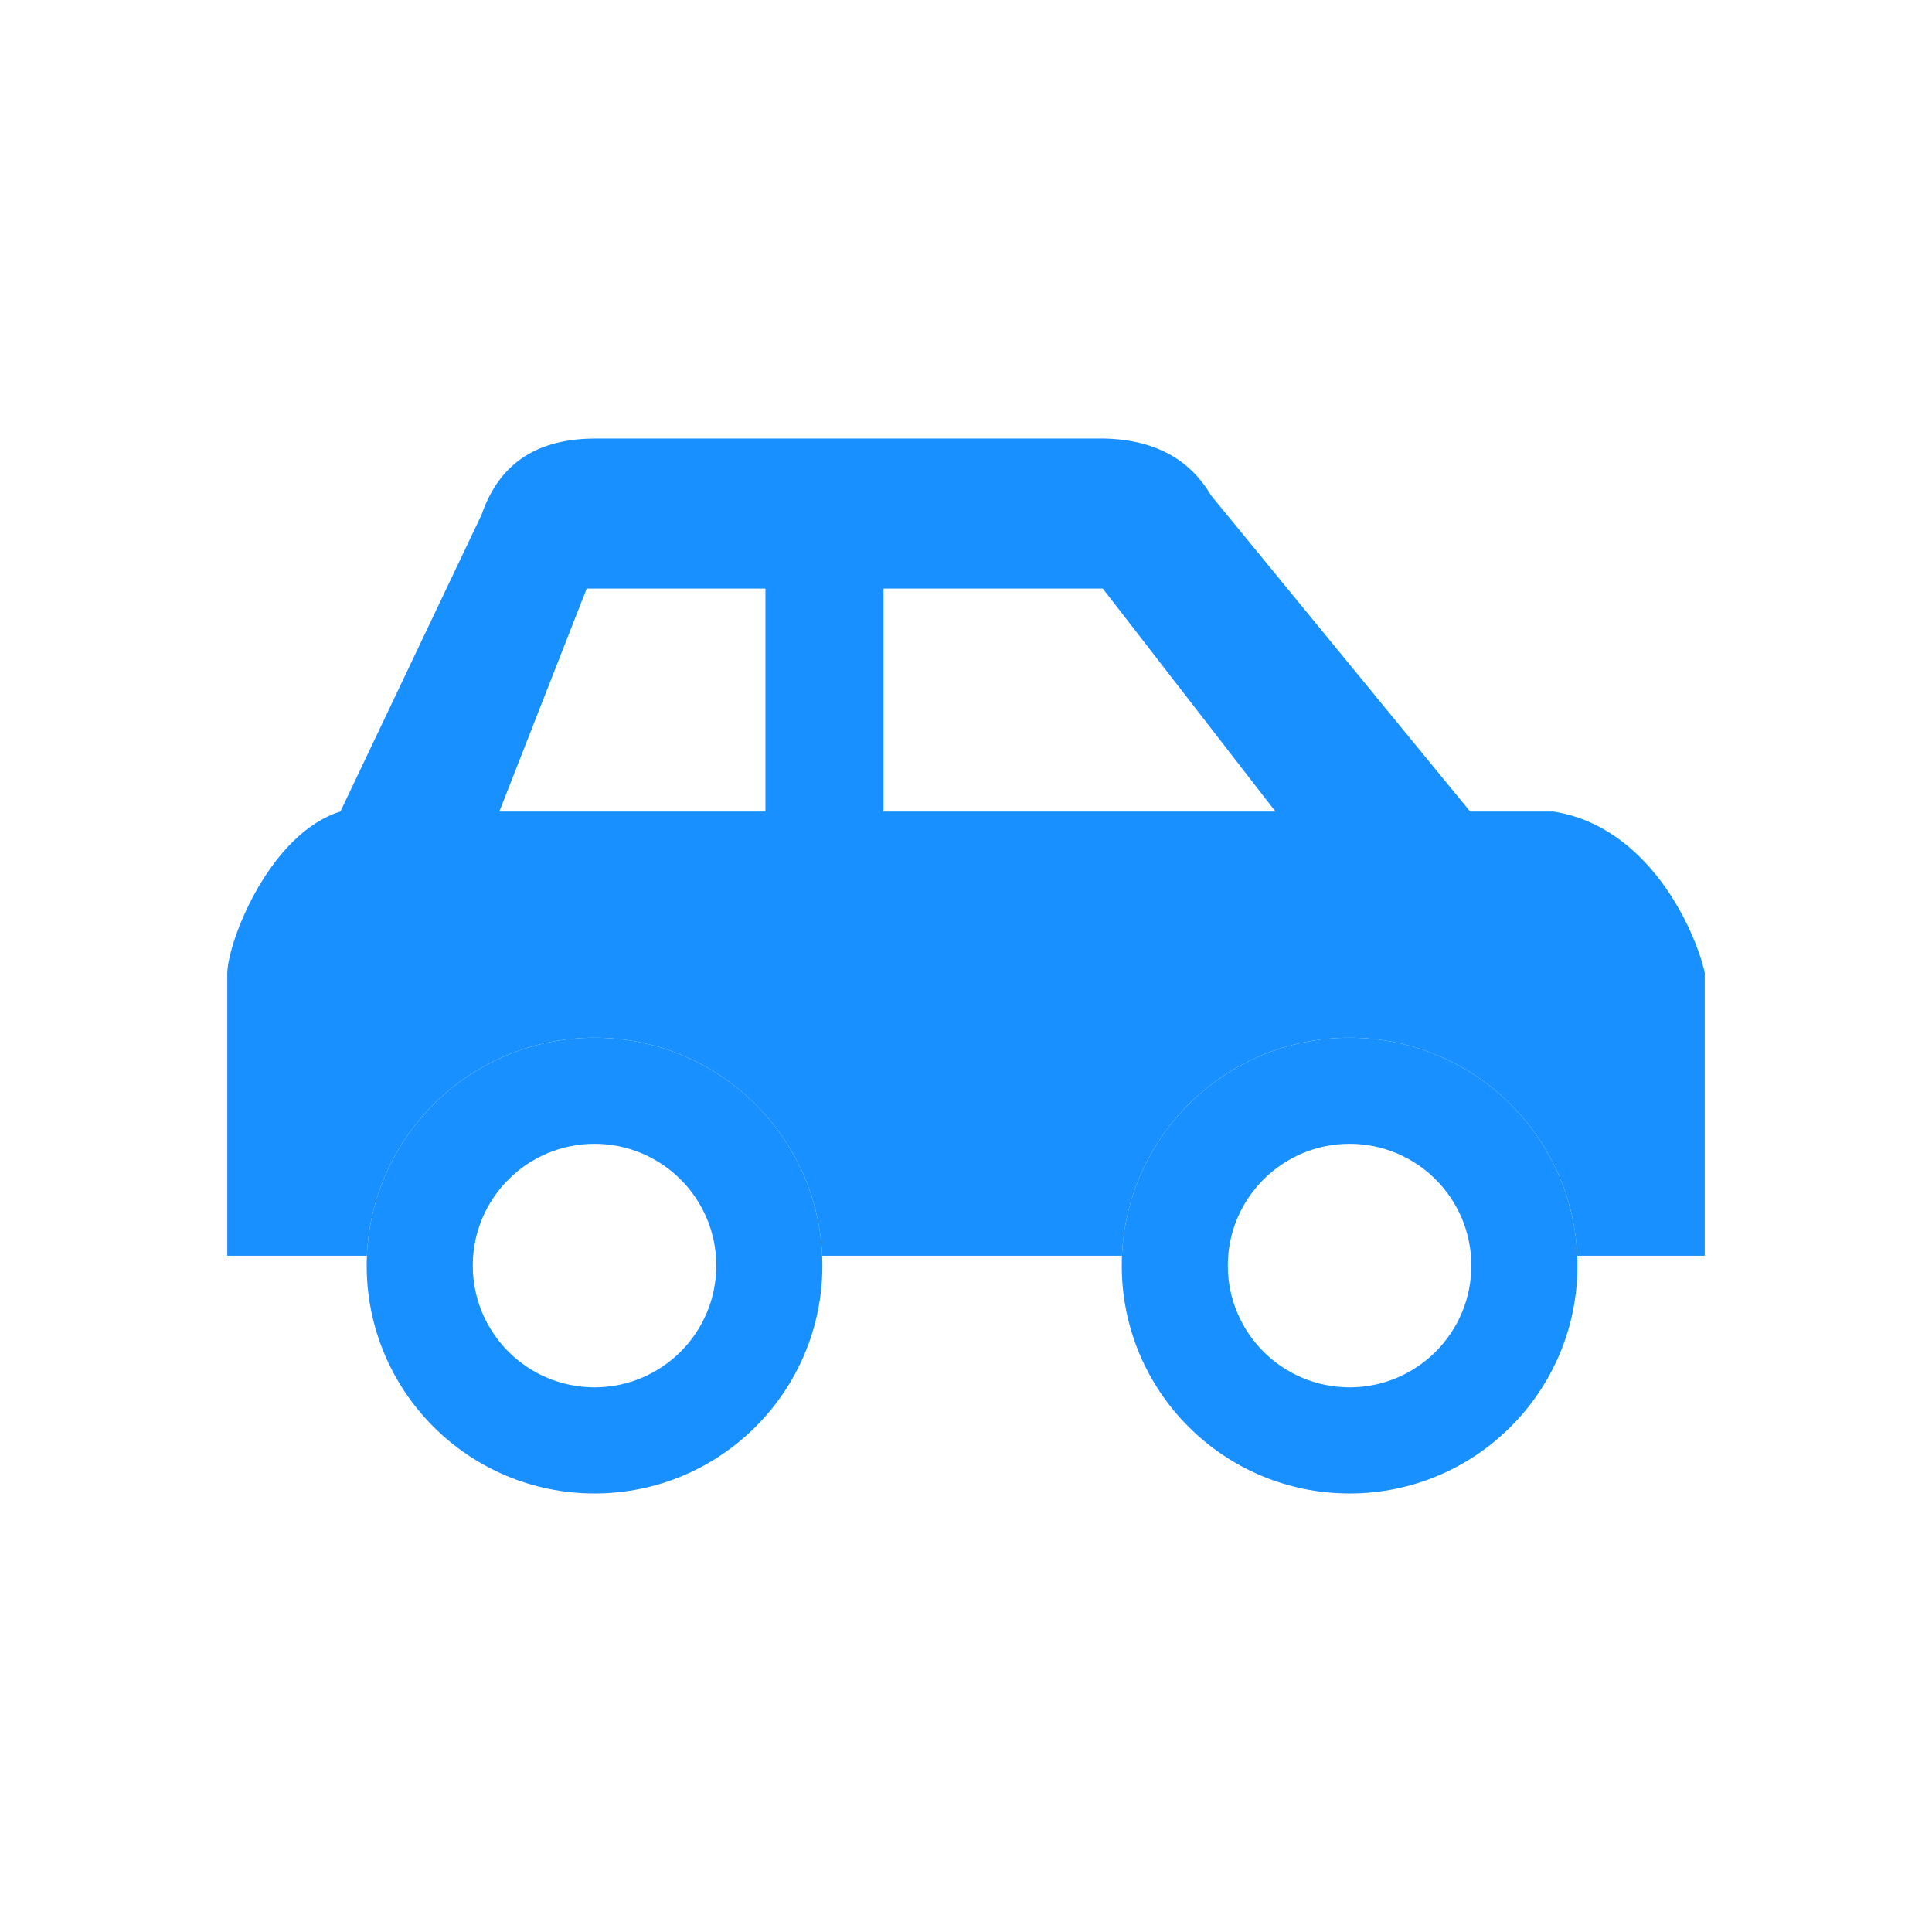
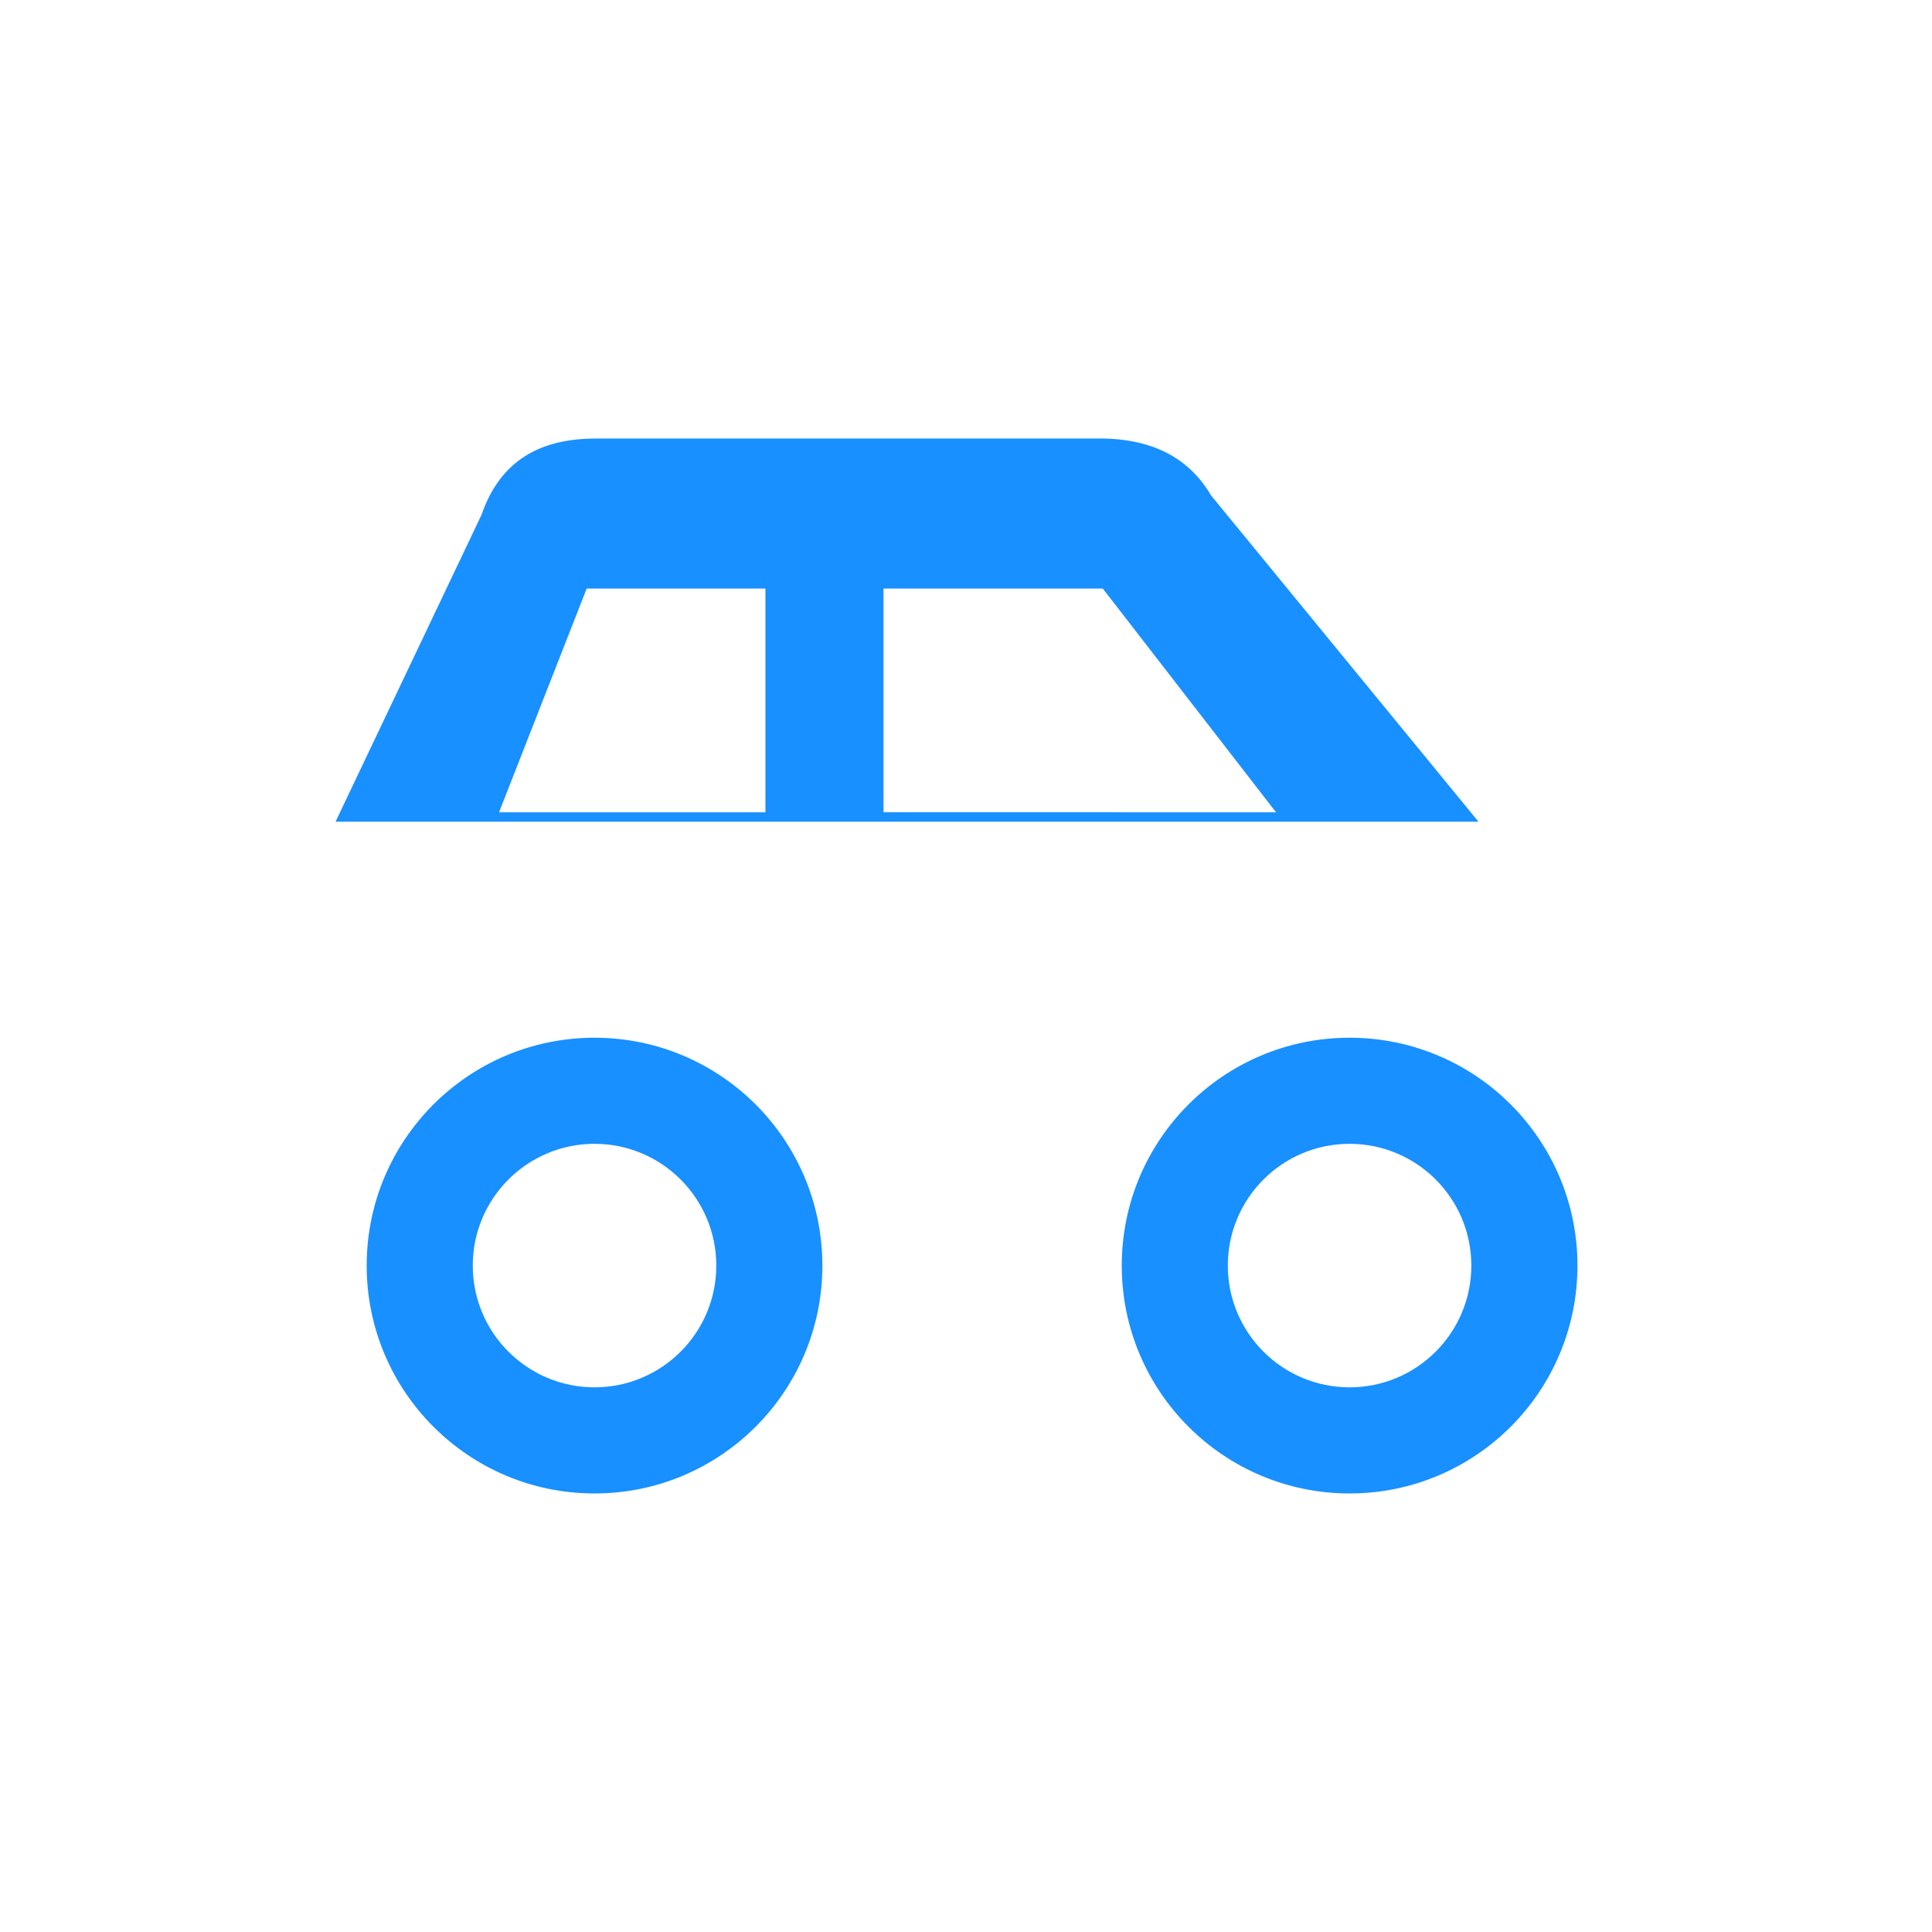
<svg xmlns="http://www.w3.org/2000/svg" t="1614138853114" class="icon" viewBox="0 0 1024 1024" version="1.1" p-id="2792" width="200" height="200">
  <defs>
    <style type="text/css" />
  </defs>
-   <path d="M120.461 515.477h783.076V665.566h-67.565c-2.737-64.275-55.695-115.549-120.671-115.549-64.939 0-117.897 51.274-120.633 115.549H435.766c-2.737-64.275-55.695-115.549-120.652-115.549S197.198 601.292 194.462 665.566H120.461V515.477zM120.461 515.477h783.076c-5.584-24.186-30.51-77.698-80.25-85.335H180.409C143.76 441.421 121.238 497.023 120.461 515.477z" fill="#1890ff" p-id="2793" />
  <path d="M177.857 435.504h605.75L641.893 262.596c-11.057-18.787-29.327-29.585-56.767-30.158H314.911c-32.192 0.258-50.776 14.644-59.706 40.439L177.857 435.504z m290.416-123.556h116.224l91.825 118.582H468.273V311.948z m-62.573-1e-8v118.582h-141.195l46.448-118.582h94.747zM315.114 550.017c66.697 0 120.764 54.066 120.764 120.763 0 66.715-54.067 120.782-120.764 120.782S194.351 737.496 194.351 670.78c0-66.696 54.067-120.763 120.763-120.763z m0 56.231c-35.632 0-64.533 28.901-64.533 64.533 0 35.651 28.901 64.533 64.533 64.533s64.533-28.882 64.533-64.533c0-35.632-28.901-64.533-64.533-64.533zM715.301 550.017c66.715 0 120.782 54.066 120.782 120.763 0 66.715-54.066 120.782-120.782 120.782-66.678 0-120.745-54.066-120.745-120.782 0-66.696 54.066-120.763 120.745-120.763z m0 56.231c-35.613 0-64.533 28.901-64.533 64.533 0 35.651 28.92 64.533 64.533 64.533 35.651 0 64.533-28.882 64.533-64.533 0-35.632-28.883-64.533-64.533-64.533z" fill="#1890ff" p-id="2794" />
</svg>